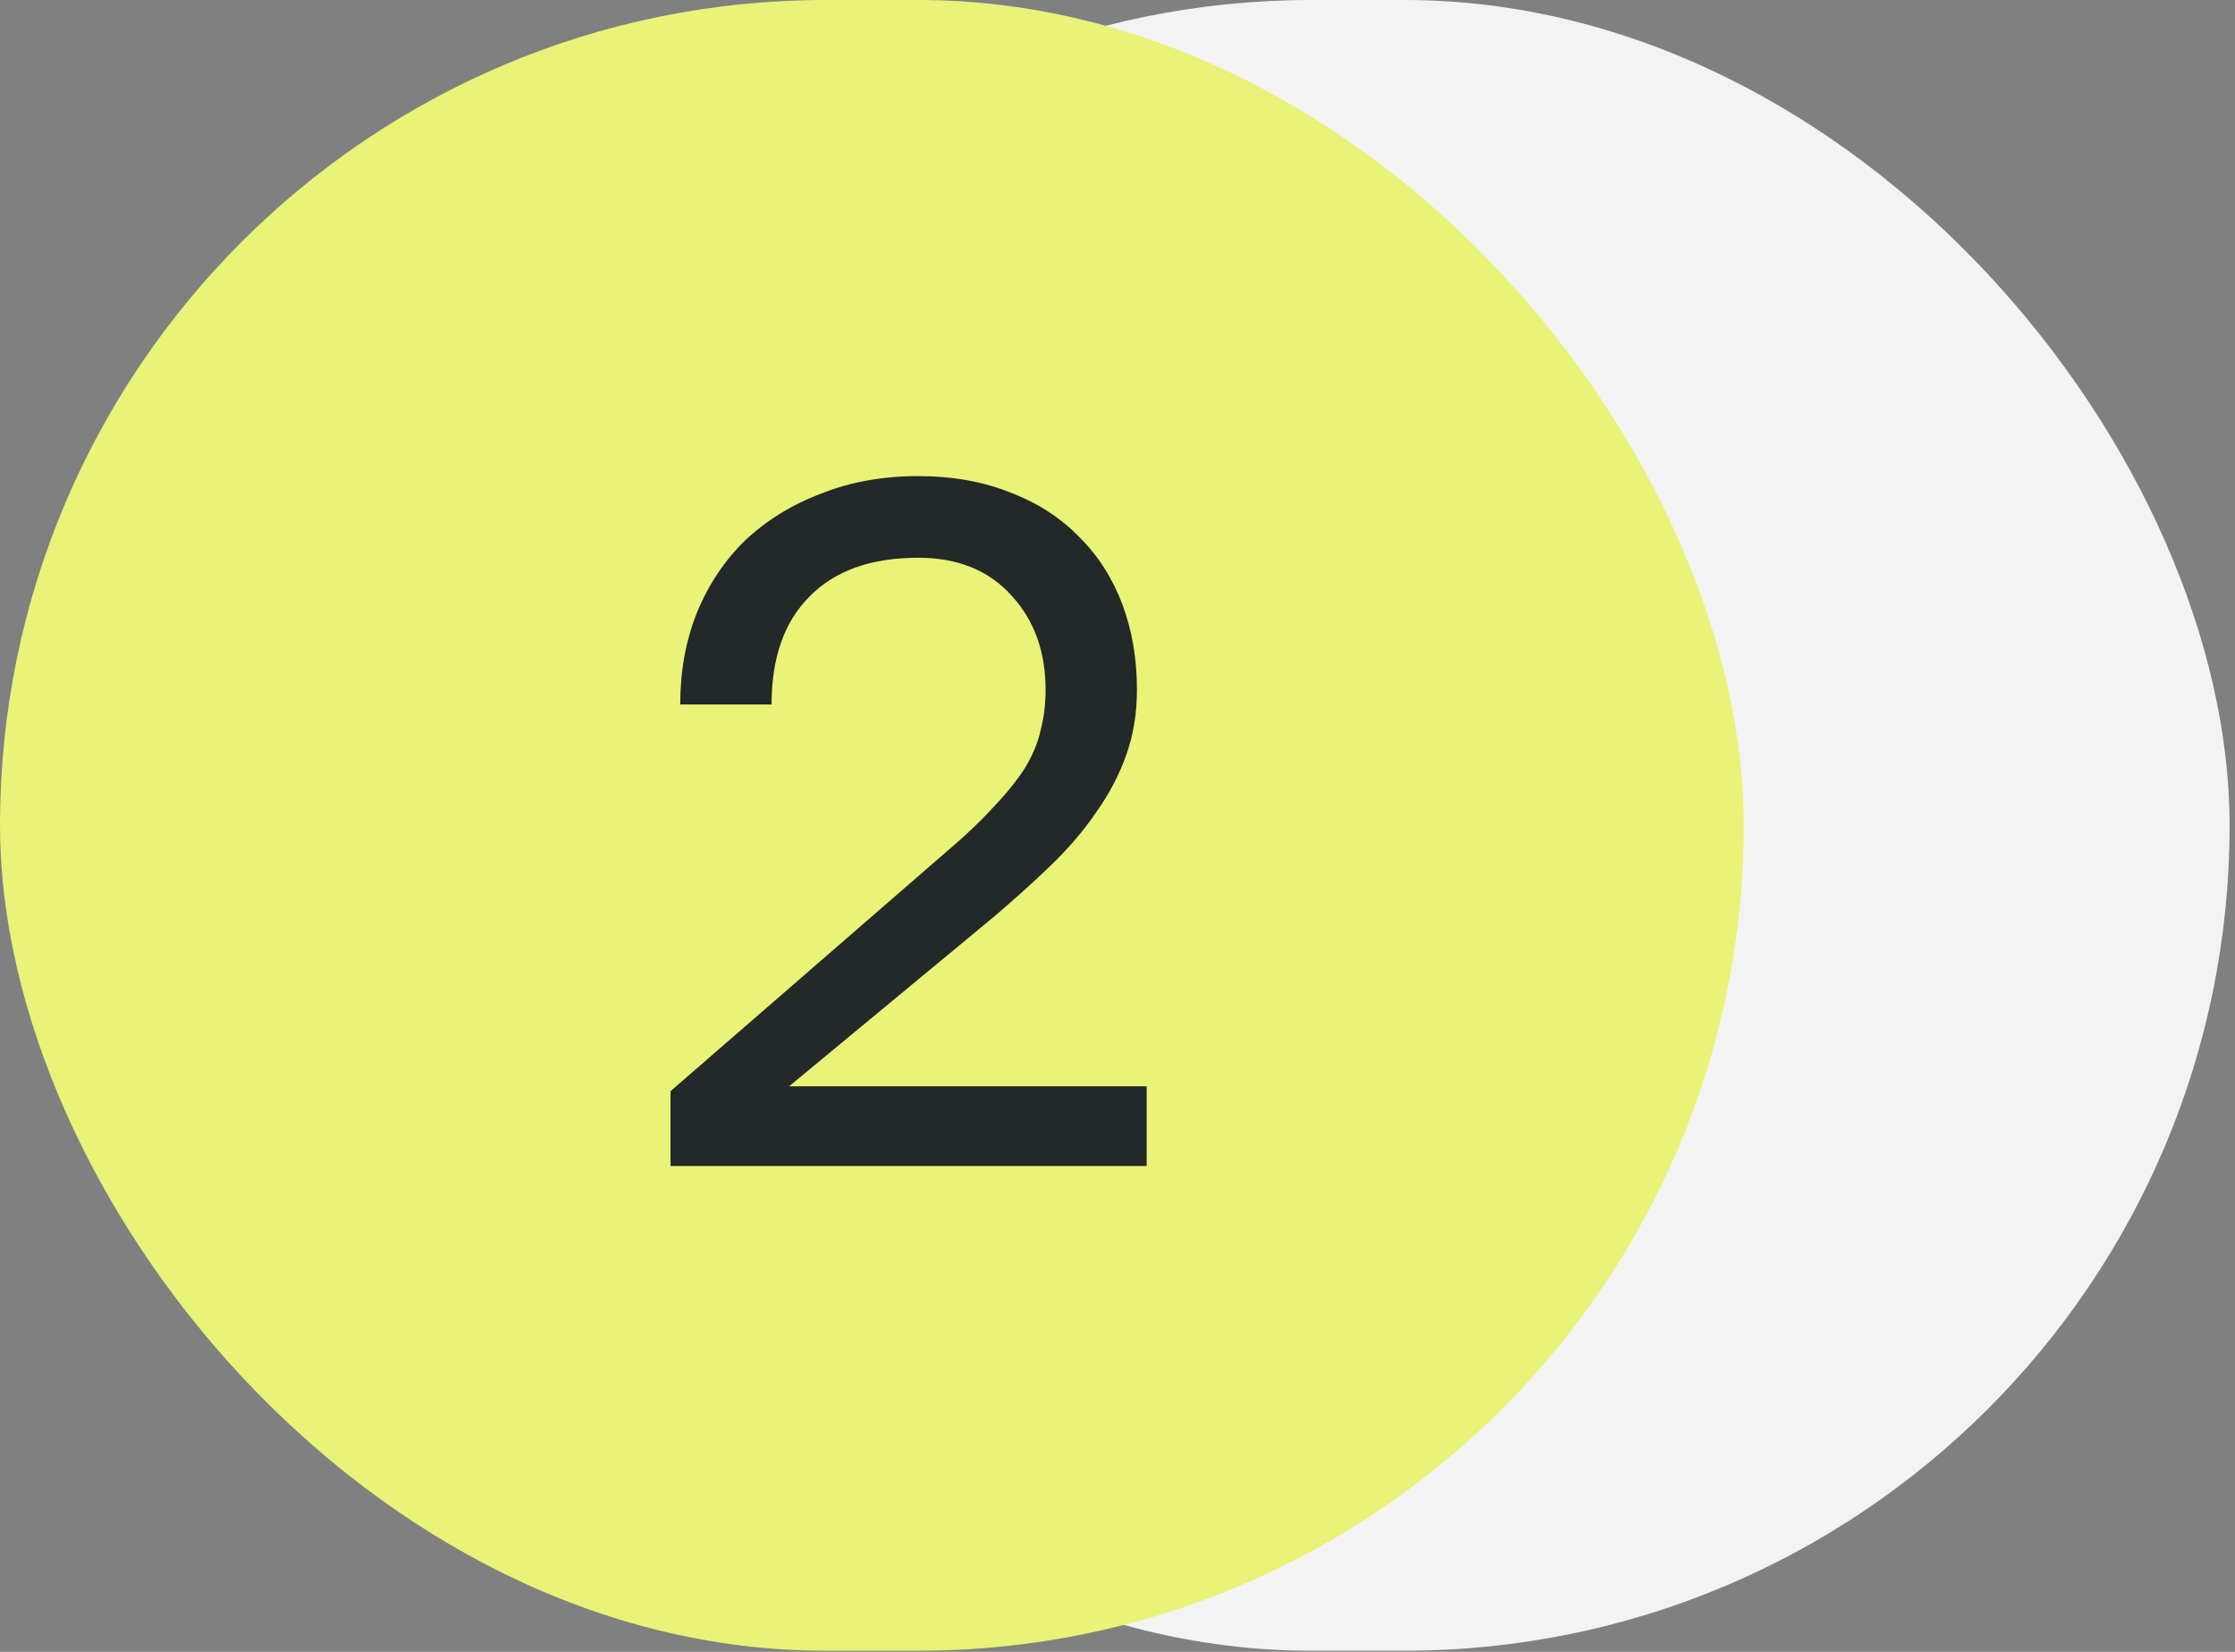
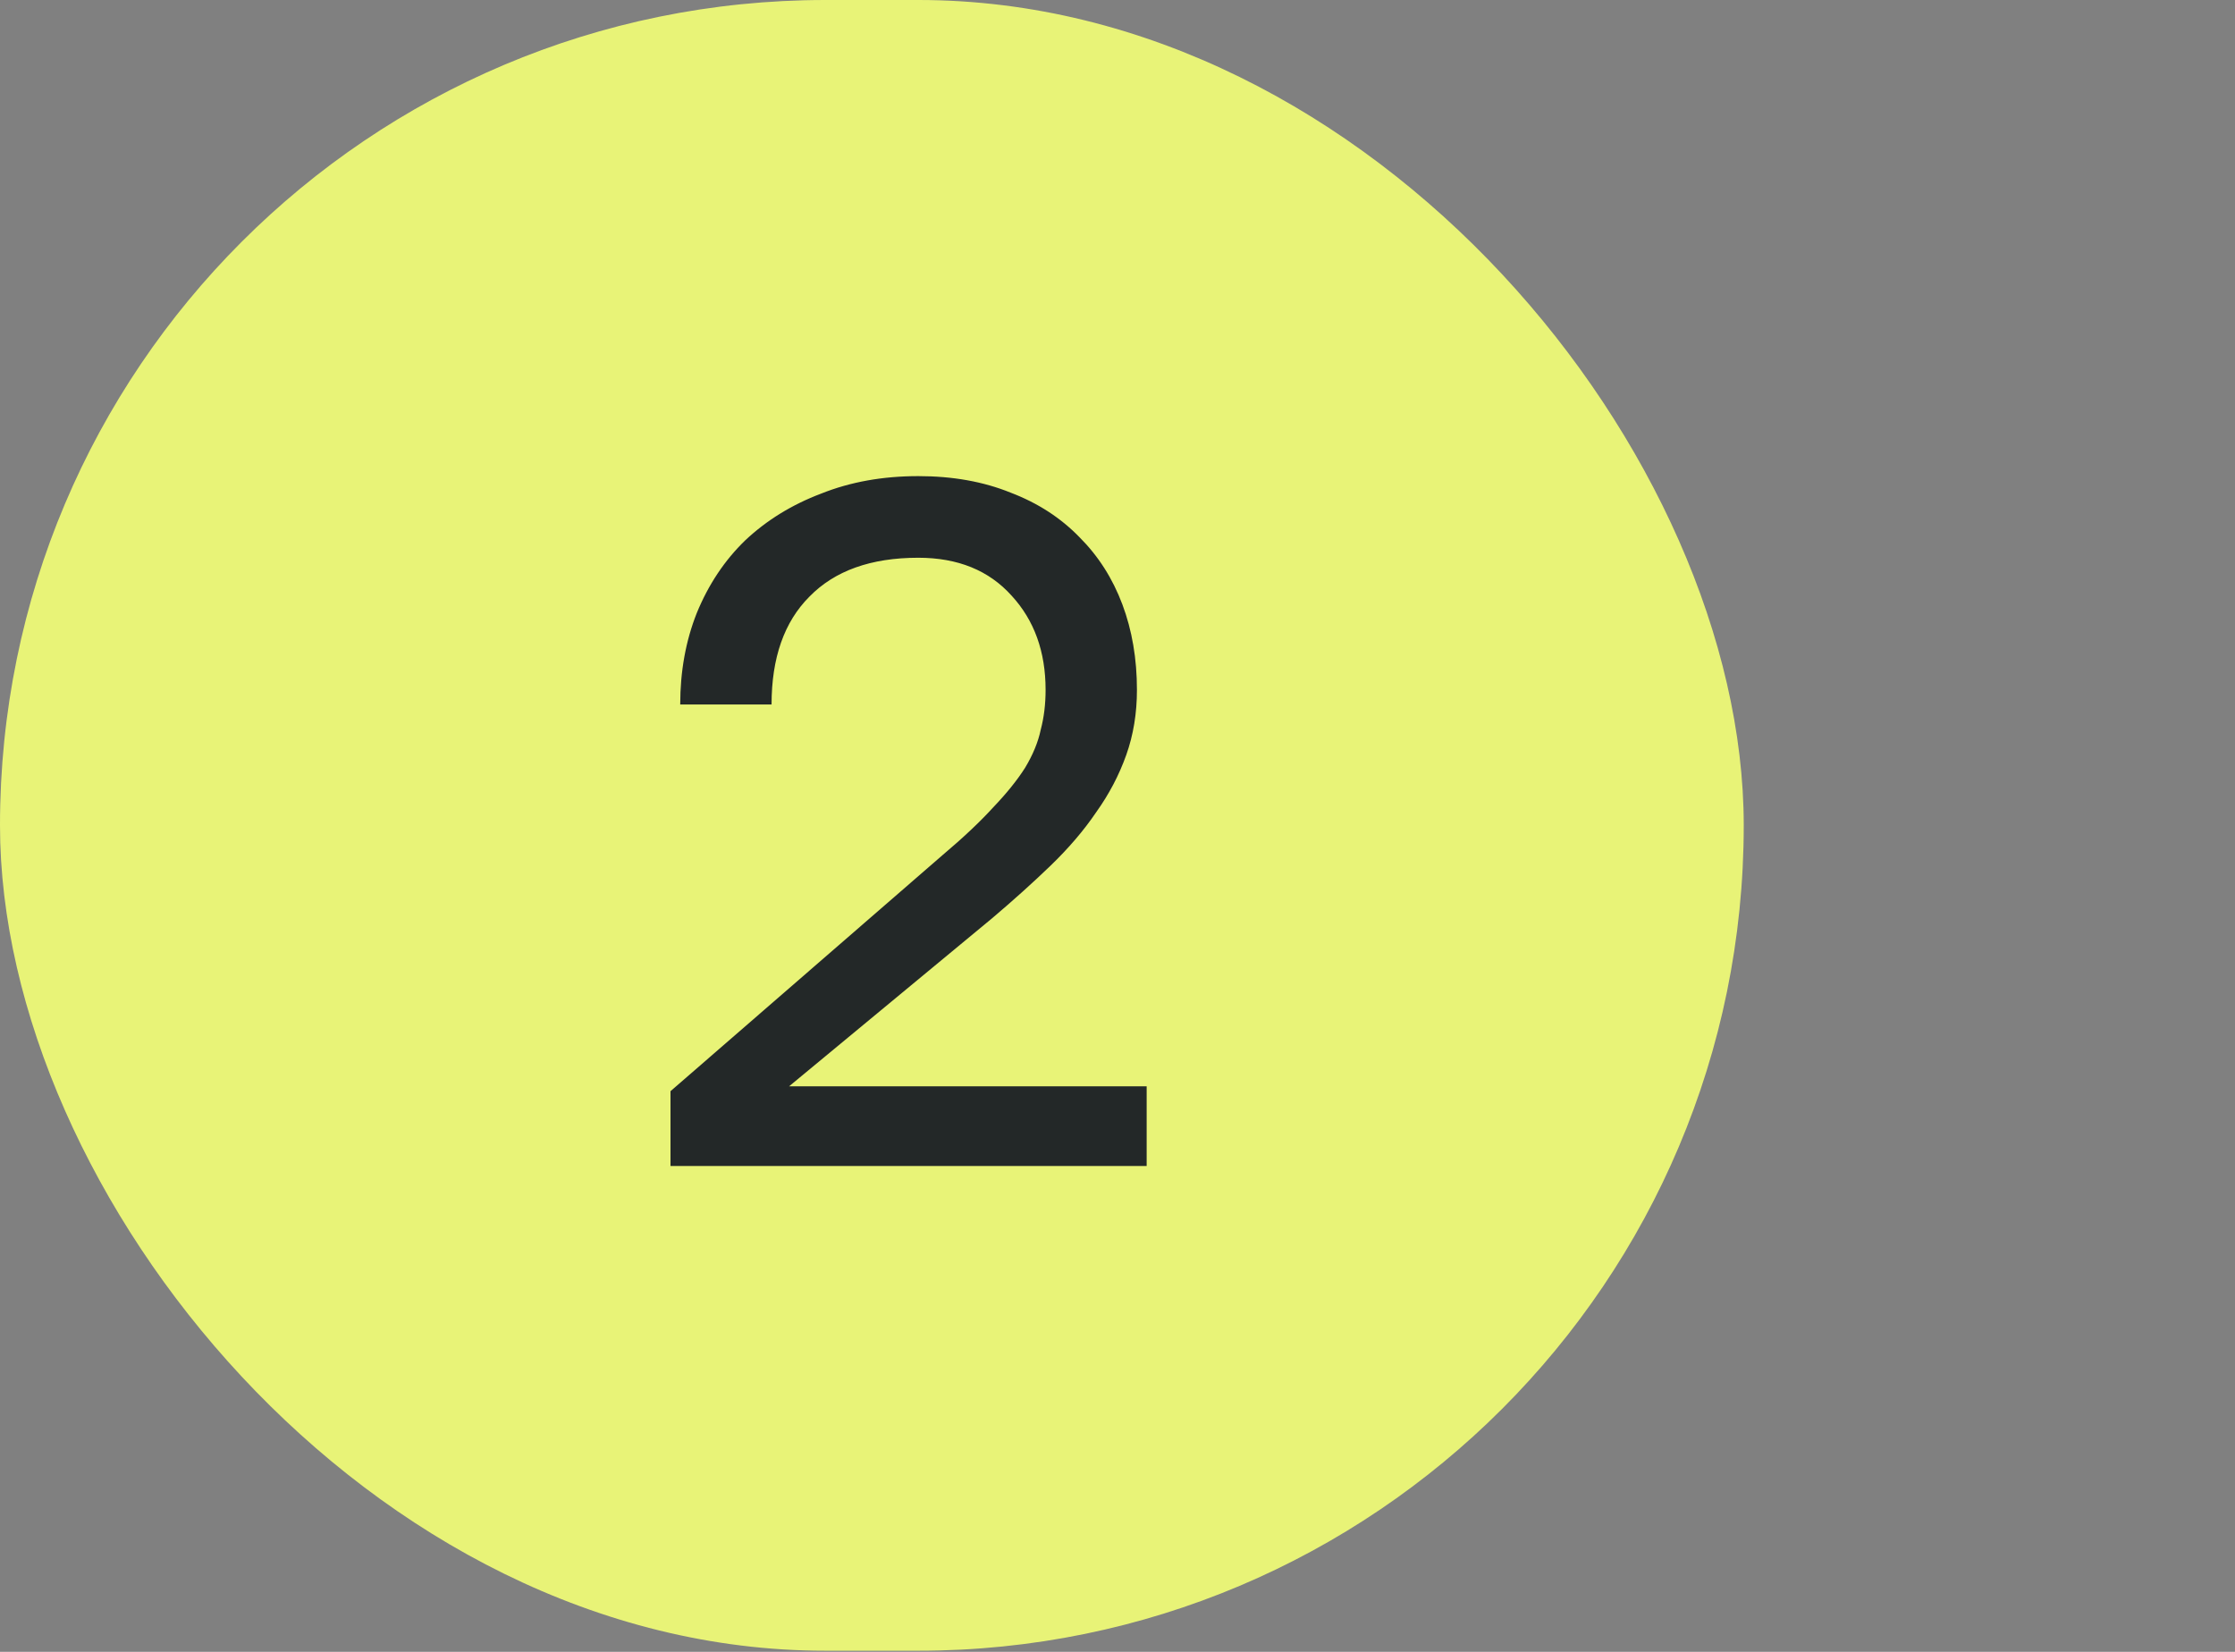
<svg xmlns="http://www.w3.org/2000/svg" width="46" height="34" viewBox="0 0 46 34" fill="none">
  <rect x="0" y="0" width="46" height="34" fill="#808080" stroke="none" />
-   <rect x="10" width="35.889" height="33.977" rx="16.988" fill="#F3F3F3" />
  <rect width="35.889" height="33.977" rx="16.988" fill="#E8F377" />
-   <path d="M13.8 22.46L19.4 17.6C19.827 17.24 20.173 16.913 20.44 16.62C20.72 16.327 20.94 16.053 21.1 15.8C21.26 15.533 21.367 15.273 21.42 15.02C21.487 14.767 21.52 14.493 21.52 14.2C21.52 13.413 21.287 12.767 20.82 12.26C20.353 11.74 19.713 11.48 18.9 11.48C17.927 11.48 17.18 11.747 16.66 12.28C16.14 12.8 15.88 13.54 15.88 14.5H14C14 13.82 14.113 13.193 14.34 12.62C14.58 12.033 14.913 11.533 15.34 11.12C15.78 10.707 16.3 10.387 16.9 10.16C17.5 9.92 18.167 9.8 18.9 9.8C19.607 9.8 20.24 9.913 20.8 10.14C21.36 10.353 21.833 10.66 22.22 11.06C22.607 11.447 22.9 11.907 23.1 12.44C23.3 12.973 23.4 13.56 23.4 14.2C23.4 14.68 23.327 15.127 23.18 15.54C23.033 15.953 22.827 16.347 22.56 16.72C22.307 17.093 21.993 17.46 21.62 17.82C21.26 18.167 20.86 18.527 20.42 18.9L16.24 22.36H23.6V24H13.8V22.46Z" fill="#232828" />
+   <path d="M13.8 22.46L19.4 17.6C19.827 17.24 20.173 16.913 20.44 16.62C20.72 16.327 20.94 16.053 21.1 15.8C21.26 15.533 21.367 15.273 21.42 15.02C21.487 14.767 21.52 14.493 21.52 14.2C21.52 13.413 21.287 12.767 20.82 12.26C20.353 11.74 19.713 11.48 18.9 11.48C17.927 11.48 17.18 11.747 16.66 12.28C16.14 12.8 15.88 13.54 15.88 14.5H14C14 13.82 14.113 13.193 14.34 12.62C14.58 12.033 14.913 11.533 15.34 11.12C15.78 10.707 16.3 10.387 16.9 10.16C17.5 9.92 18.167 9.8 18.9 9.8C19.607 9.8 20.24 9.913 20.8 10.14C21.36 10.353 21.833 10.66 22.22 11.06C22.607 11.447 22.9 11.907 23.1 12.44C23.3 12.973 23.4 13.56 23.4 14.2C23.4 14.68 23.327 15.127 23.18 15.54C23.033 15.953 22.827 16.347 22.56 16.72C22.307 17.093 21.993 17.46 21.62 17.82C21.26 18.167 20.86 18.527 20.42 18.9L16.24 22.36H23.6V24H13.8Z" fill="#232828" />
</svg>